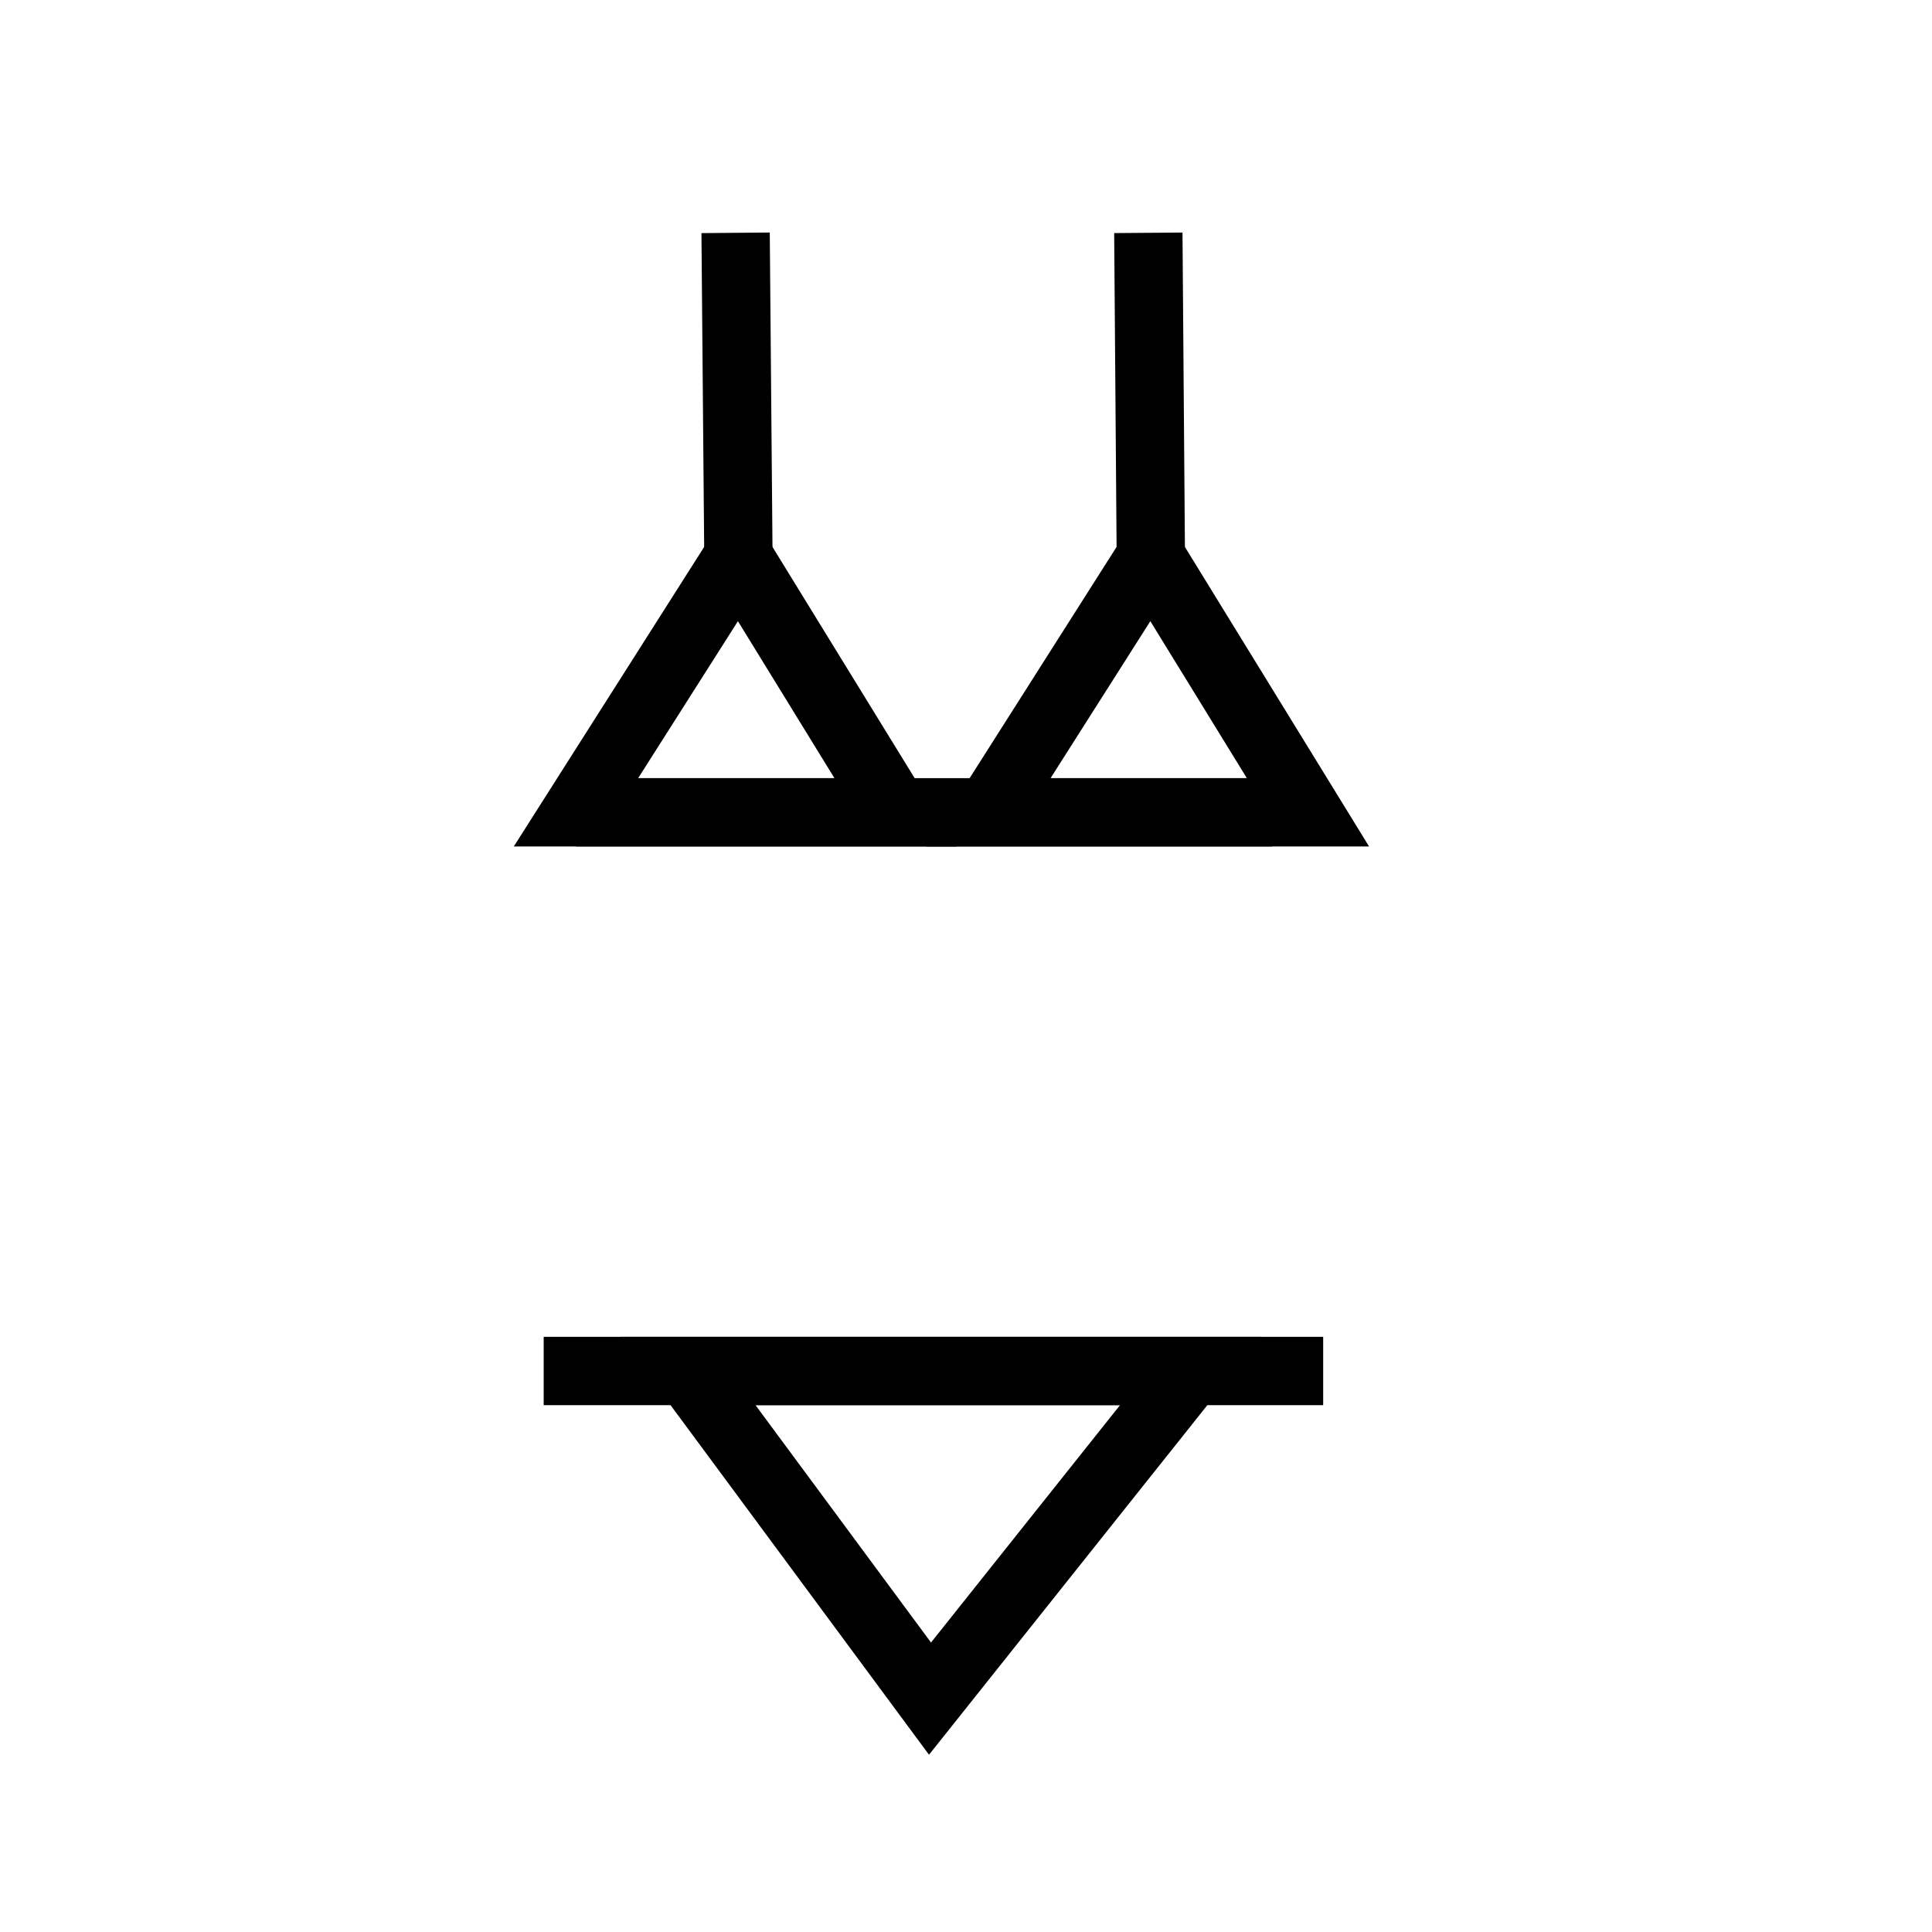
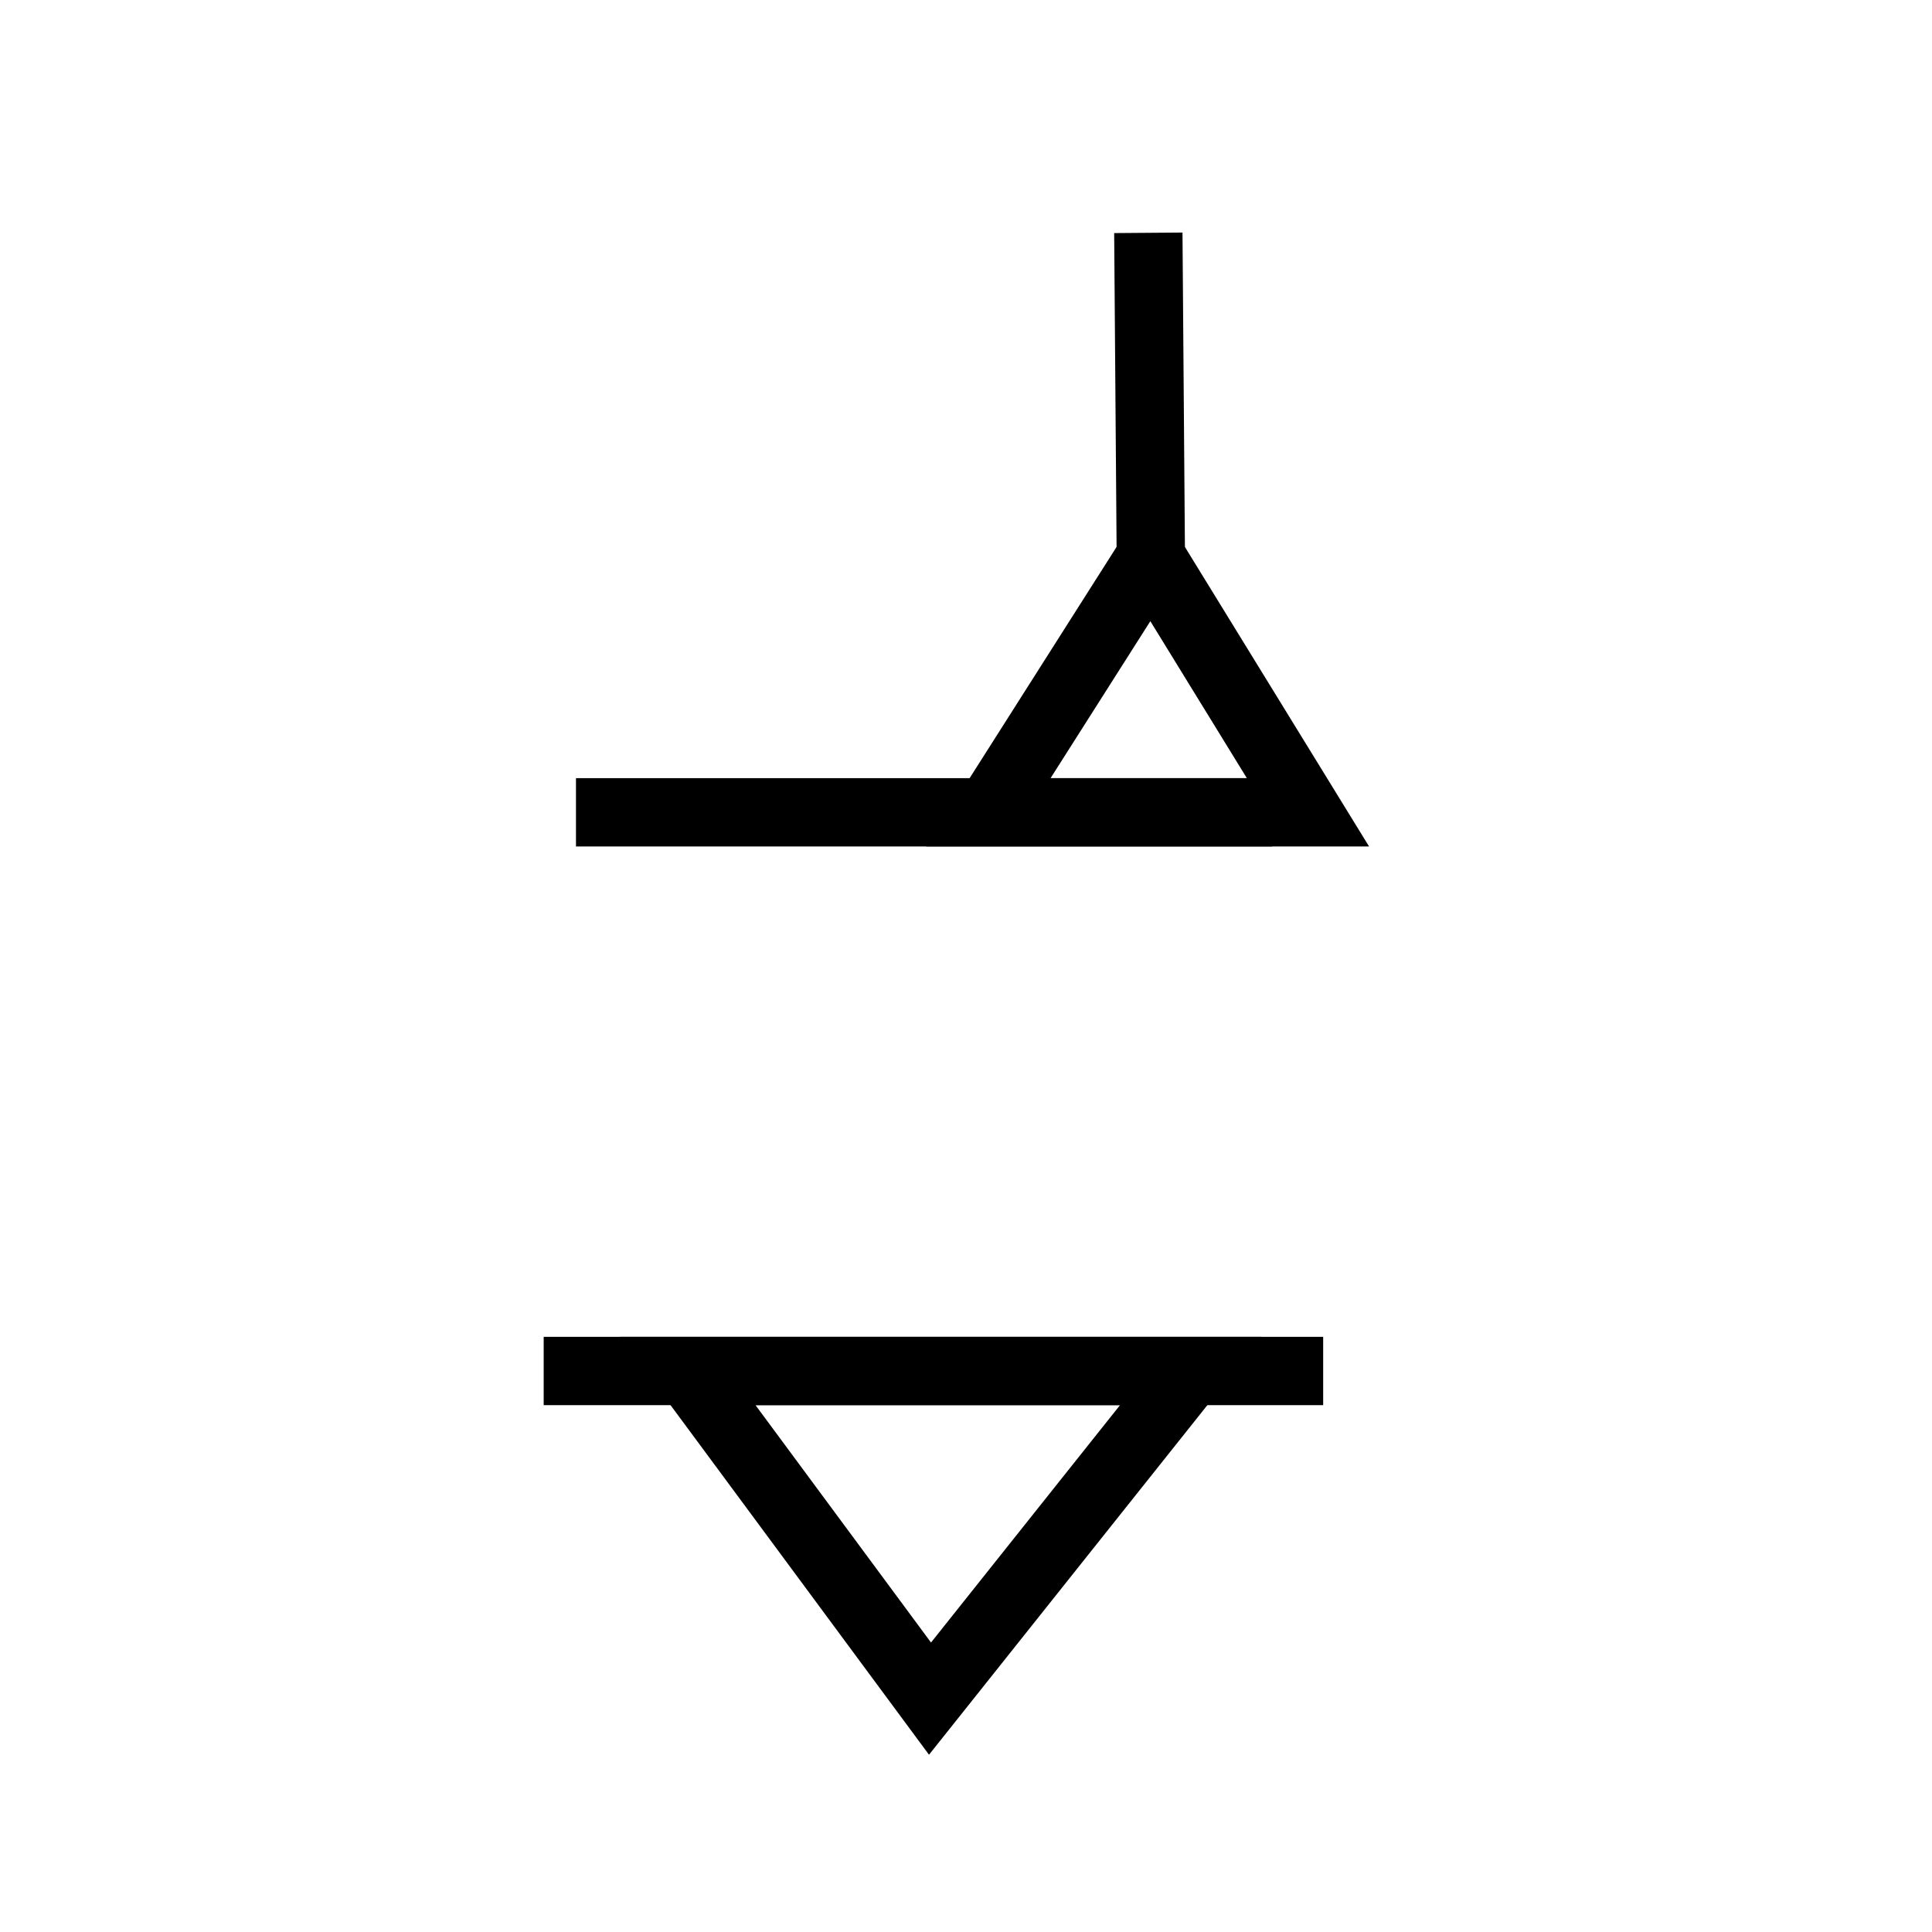
<svg xmlns="http://www.w3.org/2000/svg" width="800px" height="800px" version="1.1" viewBox="144 144 512 512">
  <defs>
    <clipPath id="e">
      <path d="m148.09 148.09h489.91v467.91h-489.91z" />
    </clipPath>
    <clipPath id="d">
-       <path d="m148.09 148.09h447.91v399.91h-447.91z" />
-     </clipPath>
+       </clipPath>
    <clipPath id="c">
      <path d="m149 148.09h502.9v467.91h-502.9z" />
    </clipPath>
    <clipPath id="b">
      <path d="m192 148.09h459.9v399.91h-459.9z" />
    </clipPath>
    <clipPath id="a">
      <path d="m148.09 251h503.81v400.9h-503.81z" />
    </clipPath>
  </defs>
  <g clip-path="url(#e)">
-     <path transform="matrix(.823 0 0 .823 148.09 148.09)" d="m232.8 174.3-52.3 82.299h102.9z" fill="none" stroke="#000000" stroke-miterlimit="10" stroke-width="22" />
-   </g>
+     </g>
  <g clip-path="url(#d)">
    <path transform="matrix(.823 0 0 .823 148.09 148.09)" d="m231.9 70 0.902 104.3" fill="none" stroke="#000000" stroke-miterlimit="10" stroke-width="22" />
  </g>
  <g clip-path="url(#c)">
    <path transform="matrix(.823 0 0 .823 148.09 148.09)" d="m365.6 174.3-52.3 82.299h102.9z" fill="none" stroke="#000000" stroke-miterlimit="10" stroke-width="22" />
  </g>
  <g clip-path="url(#b)">
    <path transform="matrix(.823 0 0 .823 148.09 148.09)" d="m364.8 70 0.802 104.3" fill="none" stroke="#000000" stroke-miterlimit="10" stroke-width="22" />
  </g>
  <path transform="matrix(.823 0 0 .823 148.09 148.09)" d="m180.5 256.6h224.2" fill="none" stroke="#000000" stroke-miterlimit="10" stroke-width="22" />
  <path transform="matrix(.823 0 0 .823 148.09 148.09)" d="m170.1 436.5h251" fill="none" stroke="#000000" stroke-miterlimit="10" stroke-width="22" />
  <g clip-path="url(#a)">
    <path transform="matrix(.823 0 0 .823 148.09 148.09)" d="m216.5 436.5 78 105.5 84.002-105.5z" fill="none" stroke="#000000" stroke-miterlimit="10" stroke-width="22" />
  </g>
</svg>